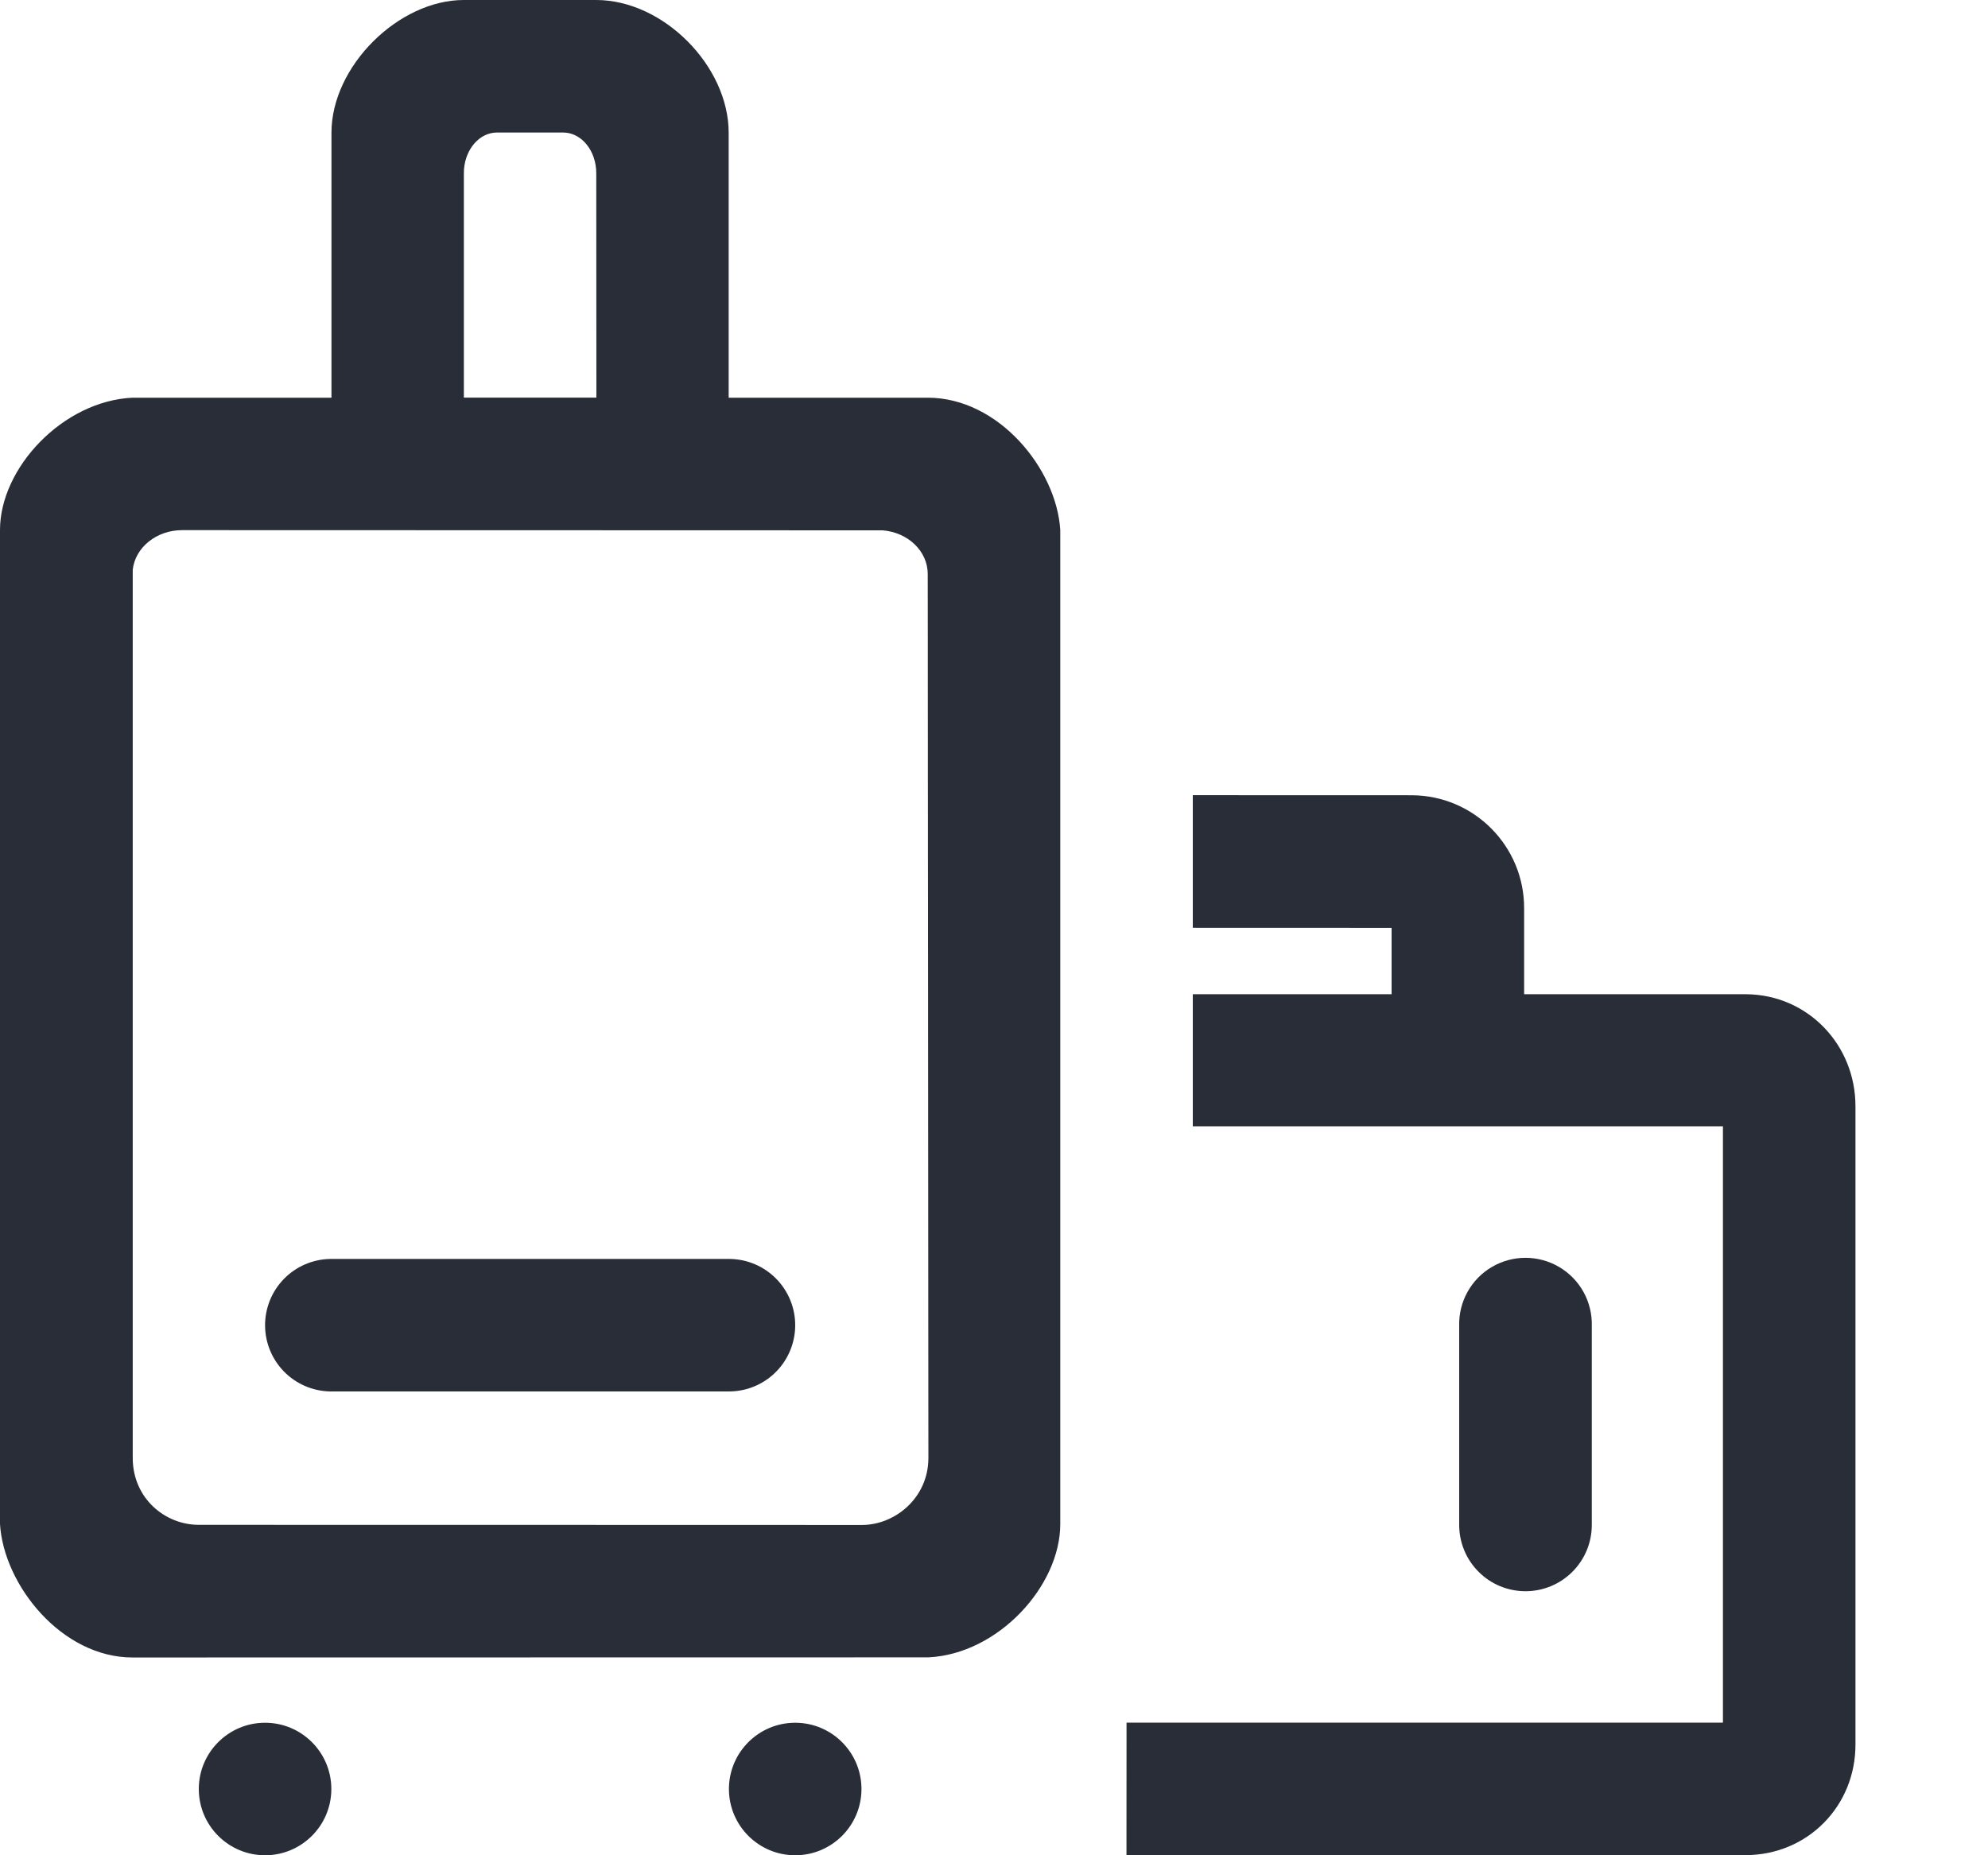
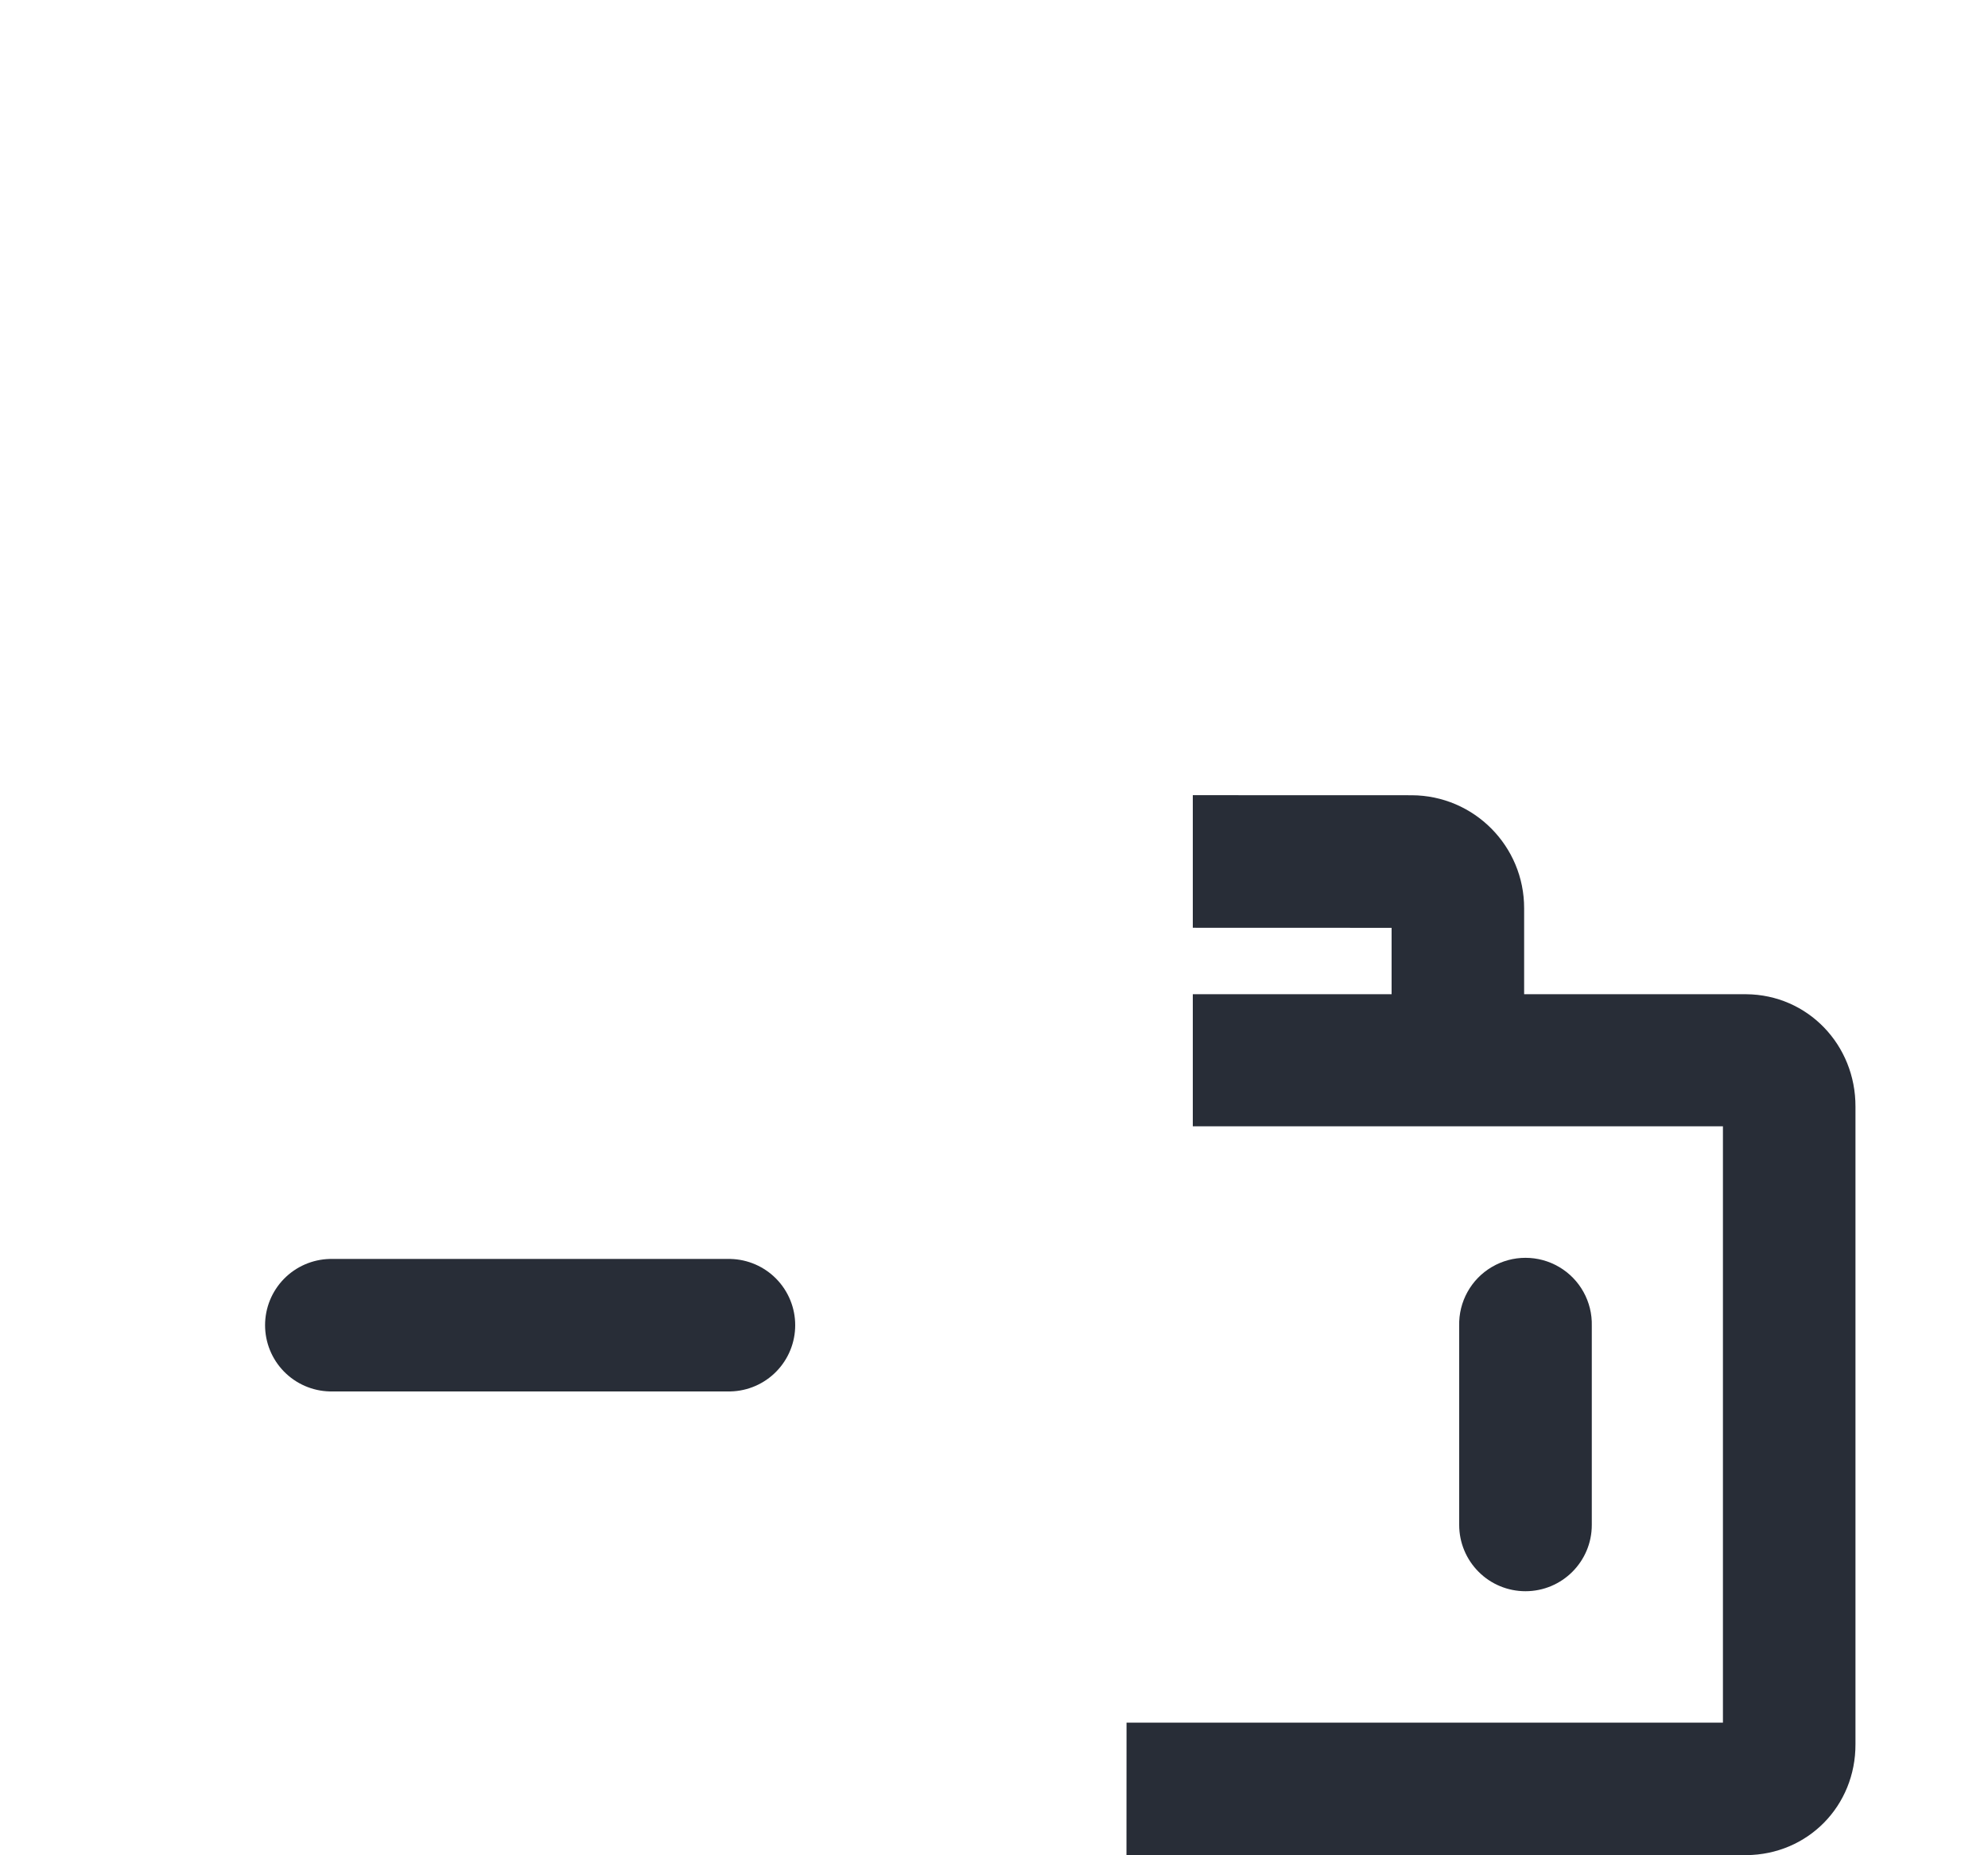
<svg xmlns="http://www.w3.org/2000/svg" width="30" height="28" viewBox="0 0 30 28" fill="none">
  <g id="Icon_Reiseinspiration">
    <g id="Icon_Reiseinspiration_2">
      <path id="Combined-Shape" fill-rule="evenodd" clip-rule="evenodd" d="M21.303 12.002C22.243 12.005 23.002 12.769 23 13.709V15.005H26.35C27.282 15.012 28.004 15.771 28 16.703V26.323C28.004 27.254 27.282 27.992 26.35 27.998L16.999 27.998L17 25.998H26V16.998L18 16.998V15.005L21 15.005V14.003L18 14.002V12.001L21.303 12.002ZM23.529 19.122C23.842 19.306 24.031 19.647 24.021 20.011V23.015C24.021 23.567 23.573 24.015 23.02 24.015C22.755 24.015 22.5 23.91 22.313 23.722C22.125 23.534 22.02 23.28 22.02 23.015V20.011C22.01 19.647 22.199 19.306 22.512 19.122C22.826 18.937 23.215 18.937 23.529 19.122Z" fill="#282D37" />
      <g id="Koffer">
        <g id="Travel/Luggage">
-           <path id="Combined-Shape_2" d="M4 26C4.552 26 5 26.448 5 27C5 27.552 4.552 28 4 28C3.448 28 3 27.552 3 27C3 26.448 3.448 26 4 26ZM12 26C12.552 26 13 26.448 13 27C13 27.552 12.552 28 12 28C11.448 28 11 27.552 11 27C11 26.448 11.448 26 12 26ZM8.996 0C10.012 0 10.996 0.998 10.996 2.003V6.002H14C15.068 6.002 15.943 7.076 16 7.998L16 23.002C16 23.936 15.063 24.963 14.01 25.013L2 25.015C0.932 25.015 0.057 23.924 0 23.002V7.998C0 7.064 0.946 6.052 2 6.002H5.002V2.003C5.002 1.001 6.013 0 6.999 0H8.996ZM2.75 8.001C2.36 8.001 2.04 8.263 2.003 8.599V22.003C2.003 22.608 2.485 23.013 3 23.013L8.613 23.014C8.717 23.014 8.823 23.014 8.931 23.014L13.009 23.015C13.5 23.015 14.01 22.612 14.01 22.003L14.009 20.907C14.009 20.863 14.009 20.817 14.009 20.769L14.008 19.576C14.008 19.51 14.008 19.442 14.008 19.374L14.007 18.241C14.007 18.159 14.007 18.075 14.007 17.991L14.006 16.908C14.006 16.813 14.006 16.716 14.006 16.617L14.005 15.375C14.005 15.266 14.005 15.156 14.005 15.044L14.004 14.004C14.004 13.884 14.004 13.763 14.004 13.641L14.003 12.892C14.003 12.764 14.003 12.635 14.003 12.505L14.002 11.707C14.002 11.571 14.002 11.434 14.002 11.296L14.001 10.015C14.001 9.869 14.001 9.722 14.001 9.573L14 8.663C14 8.319 13.703 8.036 13.322 8.004L2.75 8.001ZM8.499 2H7.5C7.24 2 7.026 2.243 7.002 2.555L7 2.614V6.001H9L8.998 2.614C8.998 2.451 8.946 2.295 8.852 2.18C8.77 2.079 8.662 2.017 8.548 2.003L8.499 2Z" fill="#282D37" />
-         </g>
+           </g>
        <path id="Line" d="M5 20H11" stroke="#282D37" stroke-width="2" stroke-linecap="round" stroke-linejoin="round" />
      </g>
    </g>
  </g>
</svg>